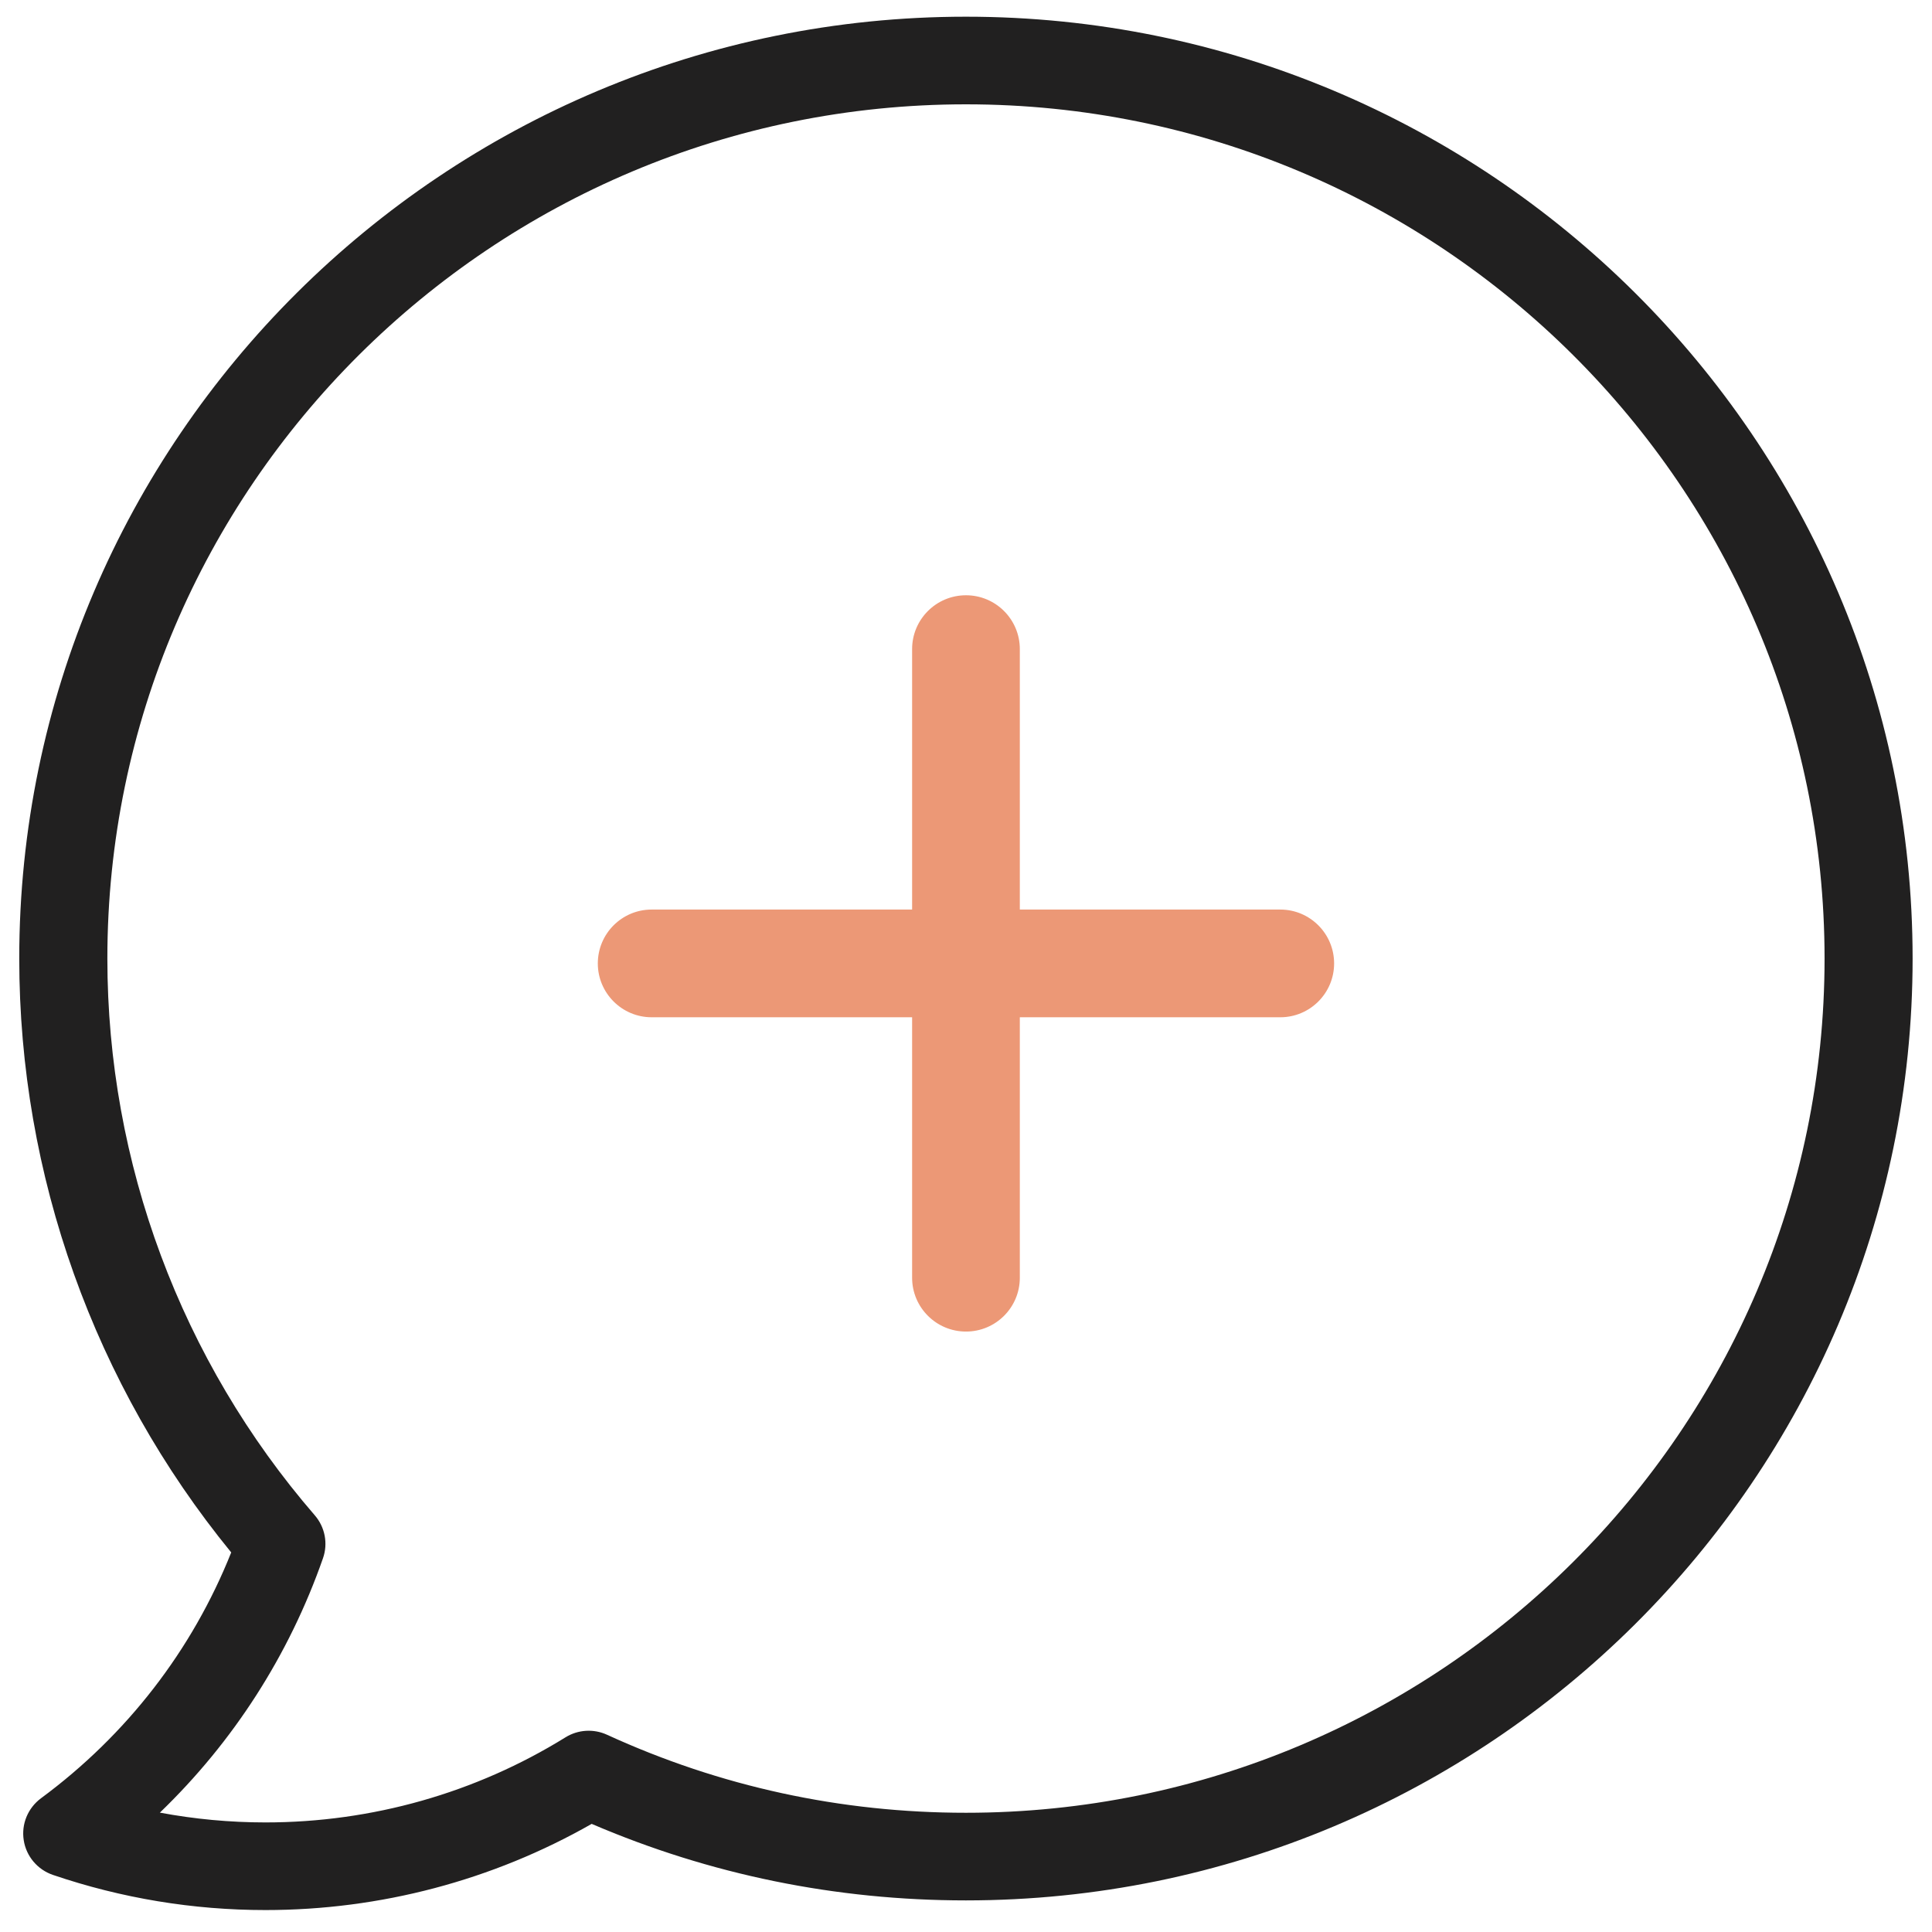
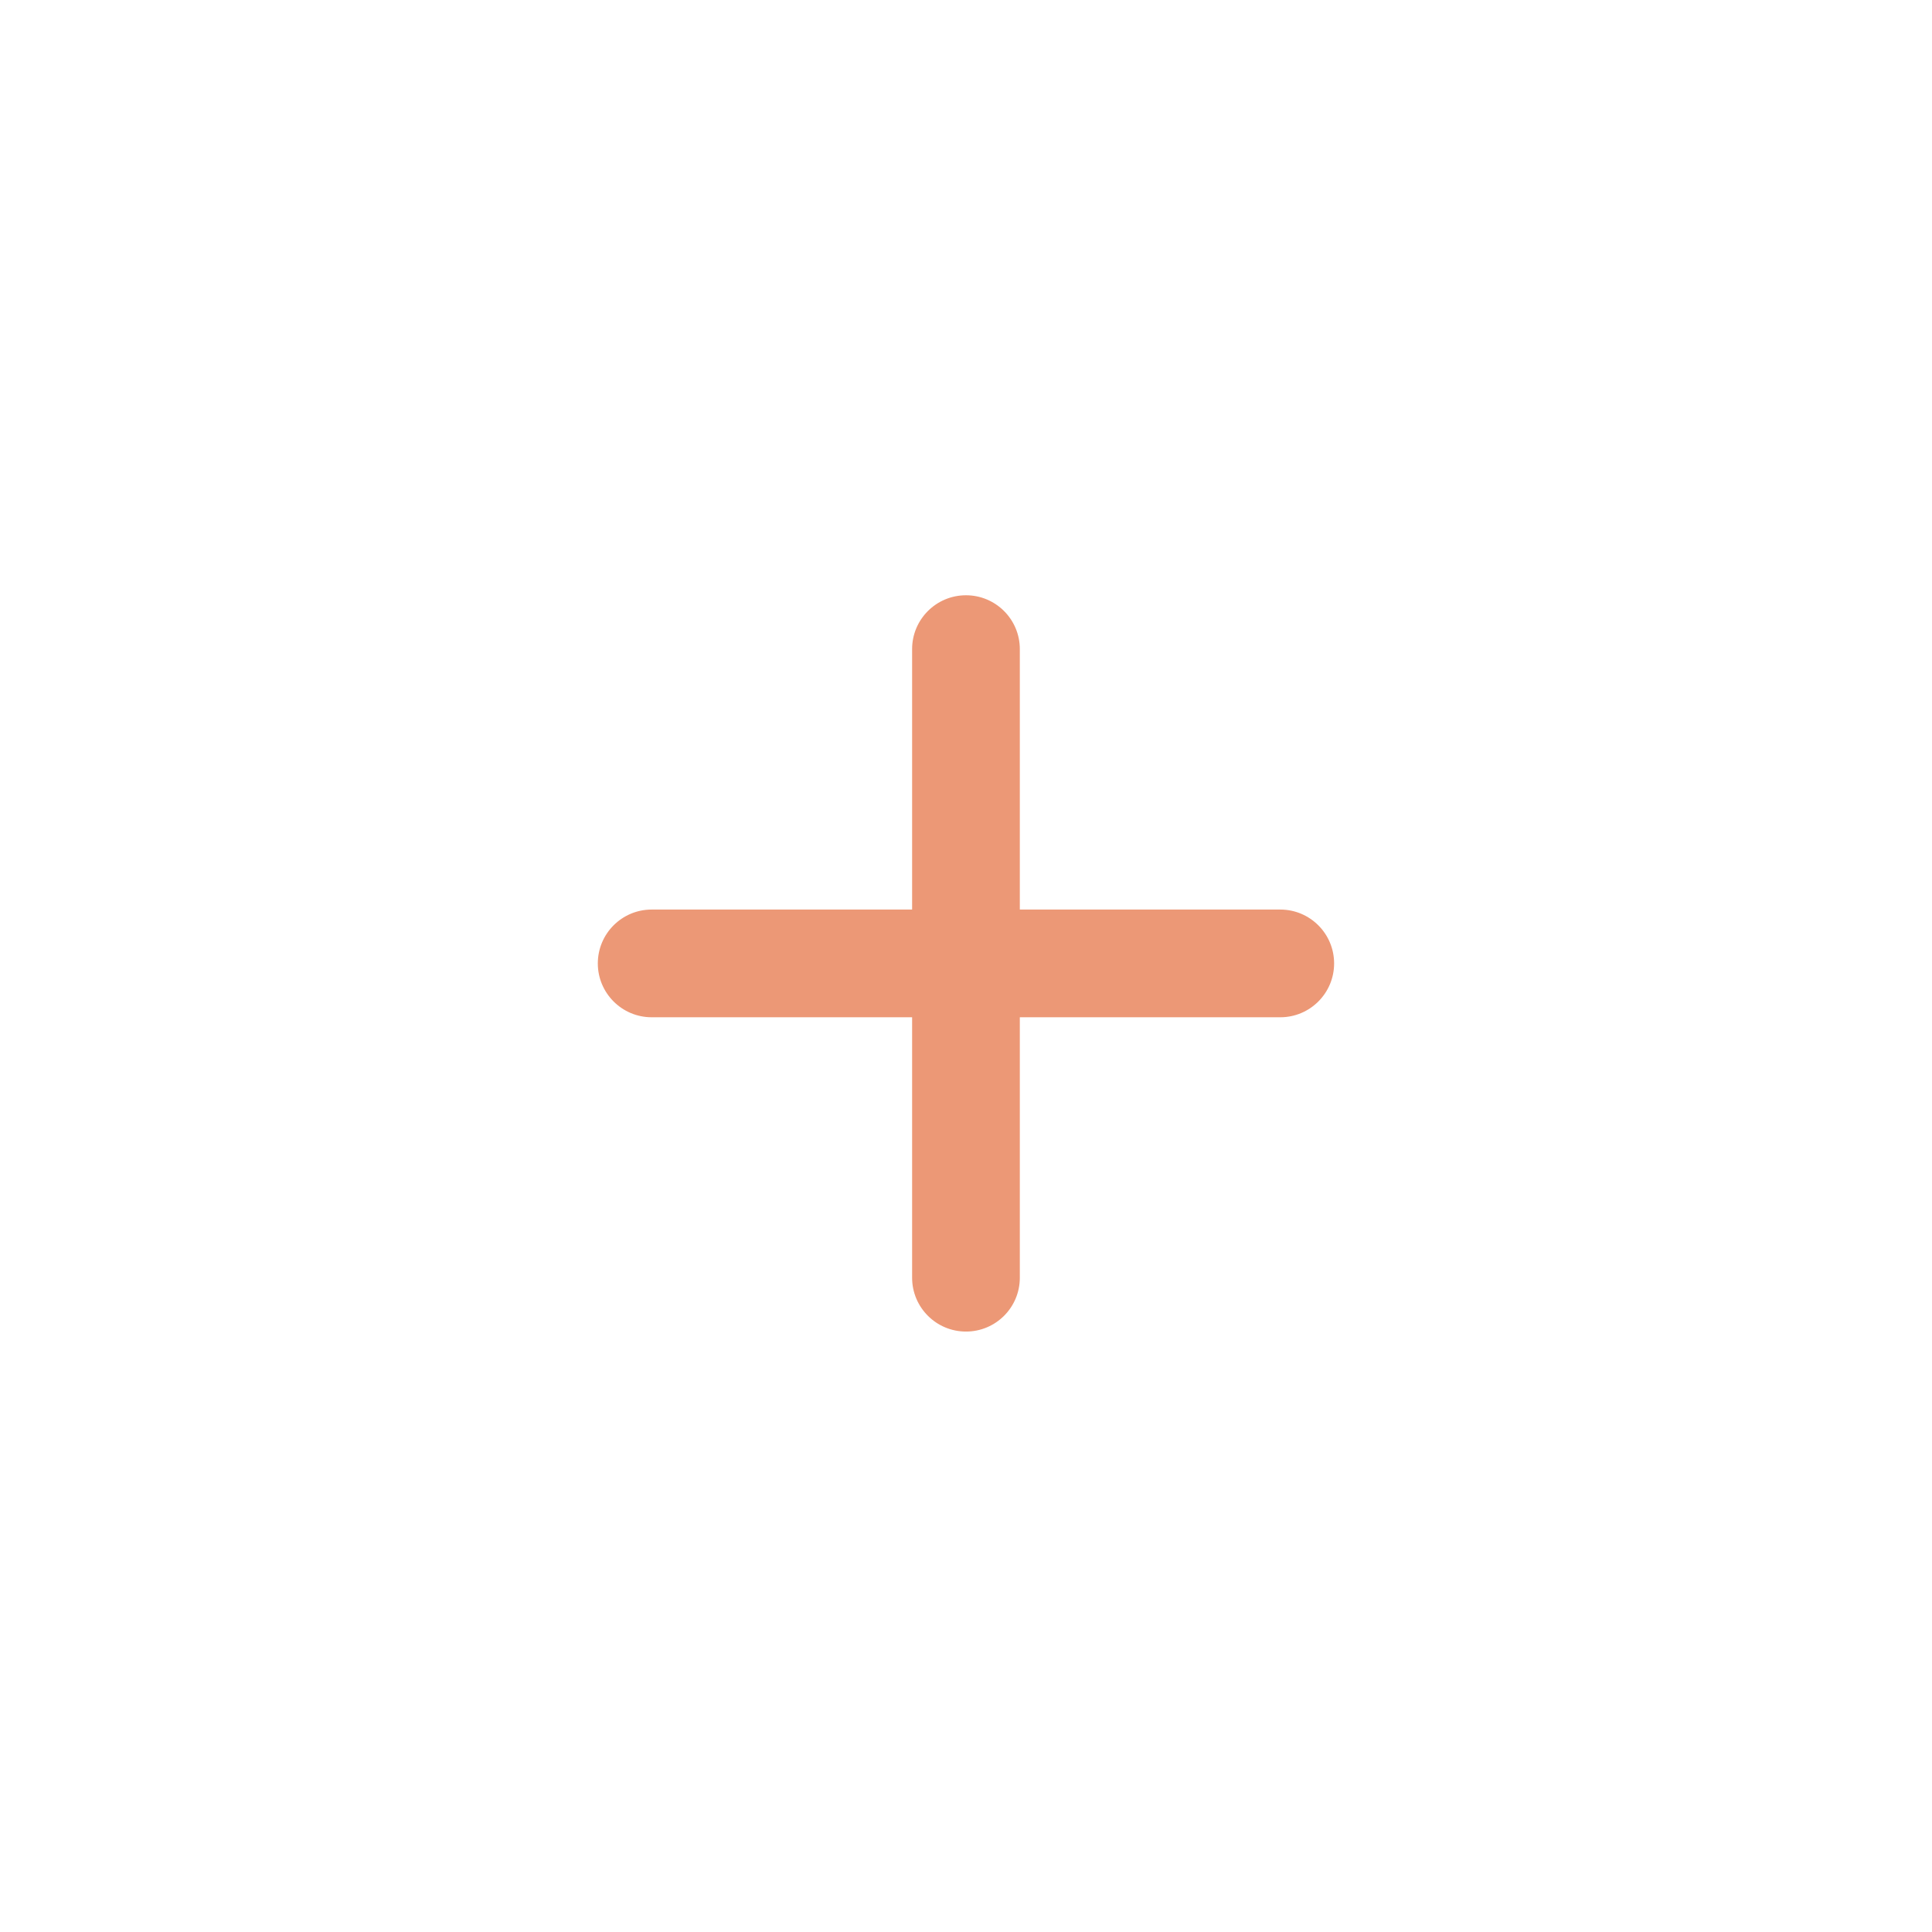
<svg xmlns="http://www.w3.org/2000/svg" width="28" height="28" viewBox="0 0 28 28" fill="none">
-   <path d="M13.999 0.242C6.434 0.242 0.279 6.365 0.279 13.892C0.279 17.031 1.367 20.072 3.351 22.499C2.785 23.918 1.837 25.144 0.594 26.062C0.404 26.203 0.307 26.437 0.344 26.67C0.38 26.903 0.544 27.097 0.768 27.173C1.762 27.511 2.798 27.682 3.847 27.682C5.512 27.682 7.14 27.251 8.575 26.433C10.29 27.169 12.114 27.542 13.999 27.542C21.565 27.542 27.719 21.419 27.719 13.892C27.719 6.365 21.565 0.242 13.999 0.242ZM13.999 26.272C12.185 26.272 10.436 25.892 8.799 25.142C8.604 25.052 8.377 25.066 8.195 25.179C6.892 25.986 5.388 26.412 3.847 26.412C3.332 26.412 2.82 26.364 2.317 26.27C3.382 25.244 4.19 23.988 4.681 22.583C4.756 22.369 4.71 22.132 4.562 21.961C2.623 19.719 1.556 16.853 1.556 13.892C1.556 7.066 7.138 1.512 13.999 1.512C20.861 1.512 26.443 7.066 26.443 13.892C26.443 20.718 20.861 26.272 13.999 26.272Z" fill="#212020" />
  <path fill-rule="evenodd" clip-rule="evenodd" d="M14.78 9.407V13.182H18.555C18.986 13.182 19.335 13.532 19.335 13.963C19.335 14.393 18.986 14.743 18.555 14.743H14.78V18.518C14.78 18.949 14.431 19.298 14 19.298C13.569 19.298 13.219 18.949 13.219 18.518V14.743H9.444C9.014 14.743 8.664 14.393 8.664 13.963C8.664 13.532 9.013 13.182 9.444 13.182H13.219V9.407C13.219 8.976 13.569 8.627 14 8.627C14.43 8.627 14.78 8.976 14.78 9.407Z" fill="#EC9876" />
</svg>